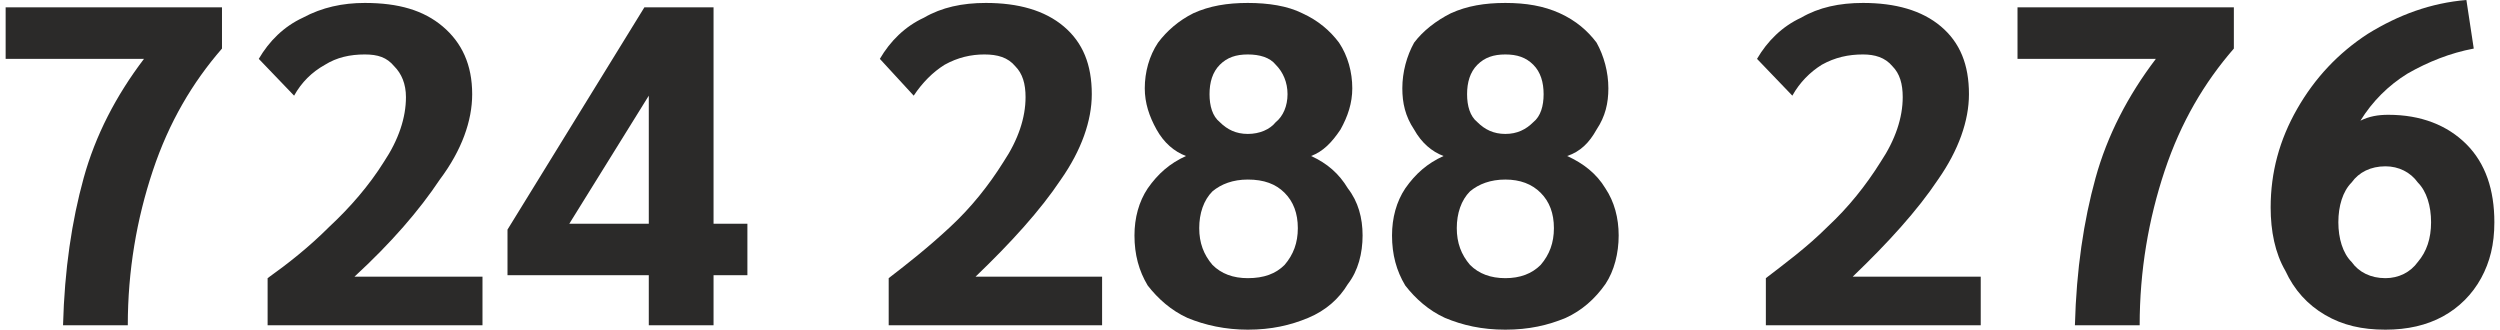
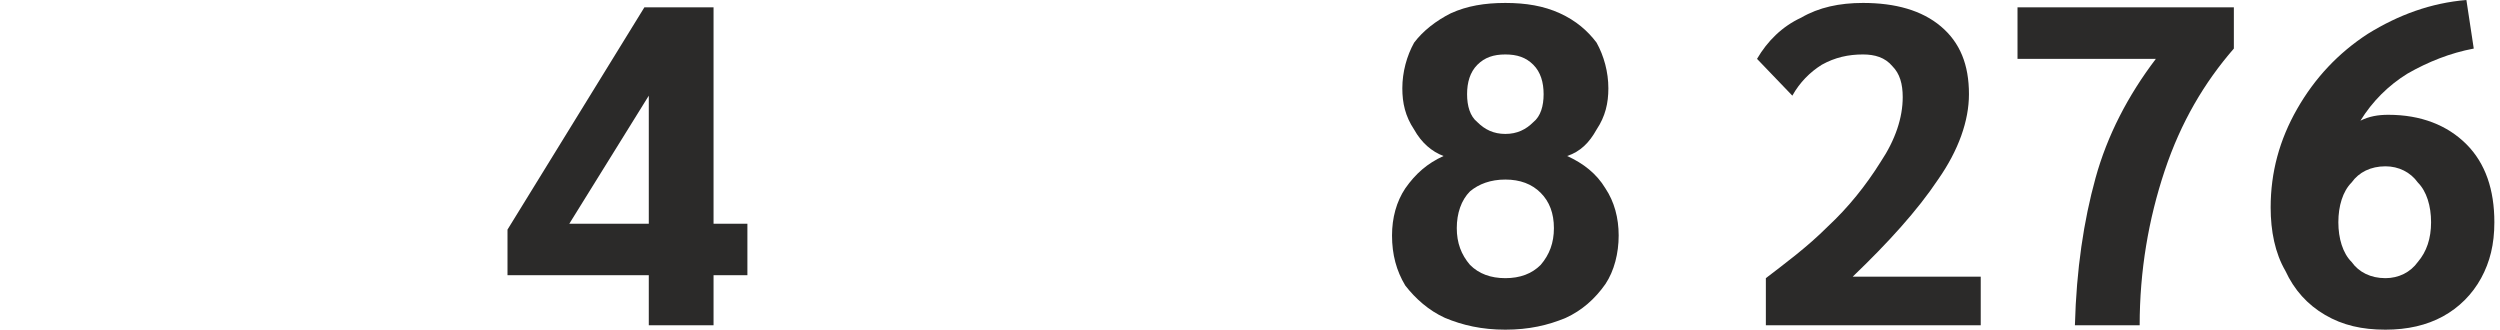
<svg xmlns="http://www.w3.org/2000/svg" xml:space="preserve" width="91px" height="12px" version="1.1" style="shape-rendering:geometricPrecision; text-rendering:geometricPrecision; image-rendering:optimizeQuality; fill-rule:evenodd; clip-rule:evenodd" viewBox="0 0 1691 224">
  <defs>
    <style type="text/css">

   

    .fil0 {fill:#2B2A29;fill-rule:nonzero}

   

  </style>
  </defs>
  <g id="Vrstva_x0020_1">
-     <path class="fil0" d="M39 221c1,-38 6,-71 14,-100 8,-29 22,-56 41,-81l-94 0 0 -35 147 0 0 28c-20,23 -36,50 -47,83 -11,33 -17,68 -17,105l-44 0z" />
-     <path id="1" class="fil0" d="M178 189c14,-10 28,-21 42,-35 14,-13 27,-28 37,-44 10,-15 15,-30 15,-44 0,-9 -3,-16 -8,-21 -5,-6 -11,-8 -20,-8 -10,0 -19,2 -27,7 -9,5 -16,12 -21,21l-24 -25c7,-12 17,-22 30,-28 13,-7 27,-10 42,-10 23,0 40,5 53,16 13,11 20,26 20,46 0,18 -7,38 -22,58 -14,21 -33,43 -58,66l87 0 0 33 -146 0 0 -32z" />
    <path id="2" class="fil0" d="M437 187l-96 0 0 -31 93 -151 47 0 0 147 23 0 0 35 -23 0 0 34 -44 0 0 -34zm0 -35l0 -87 -54 87 54 0z" />
-     <path id="3" class="fil0" d="M600 189c13,-10 27,-21 42,-35 14,-13 26,-28 36,-44 10,-15 15,-30 15,-44 0,-9 -2,-16 -7,-21 -5,-6 -12,-8 -21,-8 -9,0 -18,2 -27,7 -8,5 -15,12 -21,21l-23 -25c7,-12 17,-22 30,-28 12,-7 26,-10 42,-10 22,0 40,5 53,16 13,11 19,26 19,46 0,18 -7,38 -21,58 -14,21 -34,43 -58,66l86 0 0 33 -145 0 0 -32z" />
-     <path id="4" class="fil0" d="M844 224c-15,0 -29,-3 -41,-8 -11,-5 -20,-13 -27,-22 -6,-10 -9,-21 -9,-34 0,-12 3,-23 9,-32 7,-10 15,-17 26,-22 -8,-3 -15,-9 -20,-18 -5,-9 -8,-18 -8,-28 0,-11 3,-22 9,-31 6,-8 14,-15 24,-20 11,-5 23,-7 37,-7 14,0 27,2 37,7 11,5 19,12 25,20 6,9 9,20 9,31 0,10 -3,19 -8,28 -6,9 -12,15 -20,18 11,5 19,12 25,22 7,9 10,20 10,32 0,12 -3,24 -10,33 -6,10 -15,18 -27,23 -12,5 -25,8 -41,8zm0 -133c8,0 15,-3 19,-8 5,-4 8,-11 8,-19 0,-8 -3,-15 -8,-20 -4,-5 -11,-7 -19,-7 -8,0 -14,2 -19,7 -5,5 -7,12 -7,20 0,8 2,15 7,19 5,5 11,8 19,8zm0 98c11,0 19,-3 25,-9 6,-7 9,-15 9,-25 0,-10 -3,-18 -9,-24 -6,-6 -14,-9 -25,-9 -10,0 -18,3 -24,8 -6,6 -9,15 -9,25 0,10 3,18 9,25 6,6 14,9 24,9z" />
    <path id="5" class="fil0" d="M1019 224c-16,0 -29,-3 -41,-8 -11,-5 -20,-13 -27,-22 -6,-10 -9,-21 -9,-34 0,-12 3,-23 9,-32 7,-10 15,-17 26,-22 -8,-3 -15,-9 -20,-18 -6,-9 -8,-18 -8,-28 0,-11 3,-22 8,-31 6,-8 15,-15 25,-20 11,-5 23,-7 37,-7 14,0 26,2 37,7 11,5 19,12 25,20 5,9 8,20 8,31 0,10 -2,19 -8,28 -5,9 -11,15 -20,18 11,5 20,12 26,22 6,9 9,20 9,32 0,12 -3,24 -9,33 -7,10 -16,18 -27,23 -12,5 -25,8 -41,8zm0 -133c8,0 14,-3 19,-8 5,-4 7,-11 7,-19 0,-8 -2,-15 -7,-20 -5,-5 -11,-7 -19,-7 -8,0 -14,2 -19,7 -5,5 -7,12 -7,20 0,8 2,15 7,19 5,5 11,8 19,8zm0 98c10,0 18,-3 24,-9 6,-7 9,-15 9,-25 0,-10 -3,-18 -9,-24 -6,-6 -14,-9 -24,-9 -10,0 -18,3 -24,8 -6,6 -9,15 -9,25 0,10 3,18 9,25 6,6 14,9 24,9z" />
    <path id="6" class="fil0" d="M1196 189c13,-10 28,-21 42,-35 14,-13 26,-28 36,-44 10,-15 15,-30 15,-44 0,-9 -2,-16 -7,-21 -5,-6 -12,-8 -20,-8 -10,0 -19,2 -28,7 -8,5 -15,12 -20,21l-24 -25c7,-12 17,-22 30,-28 12,-7 26,-10 42,-10 22,0 40,5 53,16 13,11 19,26 19,46 0,18 -7,38 -21,58 -14,21 -34,43 -58,66l87 0 0 33 -146 0 0 -32z" />
    <path id="7" class="fil0" d="M1406 221c1,-38 6,-71 14,-100 8,-29 22,-56 41,-81l-94 0 0 -35 147 0 0 28c-20,23 -36,50 -47,83 -11,33 -17,68 -17,105l-44 0z" />
    <path id="8" class="fil0" d="M1617 224c-16,0 -29,-3 -41,-10 -12,-7 -21,-17 -27,-30 -7,-12 -10,-27 -10,-43 0,-24 6,-46 18,-67 12,-21 28,-38 48,-51 21,-13 43,-21 67,-23l5 33c-16,3 -31,9 -45,17 -13,8 -24,19 -32,32 6,-3 12,-4 19,-4 22,0 40,7 53,20 13,13 19,31 19,53 0,15 -3,27 -9,38 -6,11 -15,20 -26,26 -11,6 -24,9 -39,9zm0 -35c9,0 17,-4 22,-11 6,-7 9,-16 9,-27 0,-11 -3,-21 -9,-27 -5,-7 -13,-11 -22,-11 -10,0 -18,4 -23,11 -6,6 -9,16 -9,27 0,11 3,21 9,27 5,7 13,11 23,11z" />
  </g>
</svg>